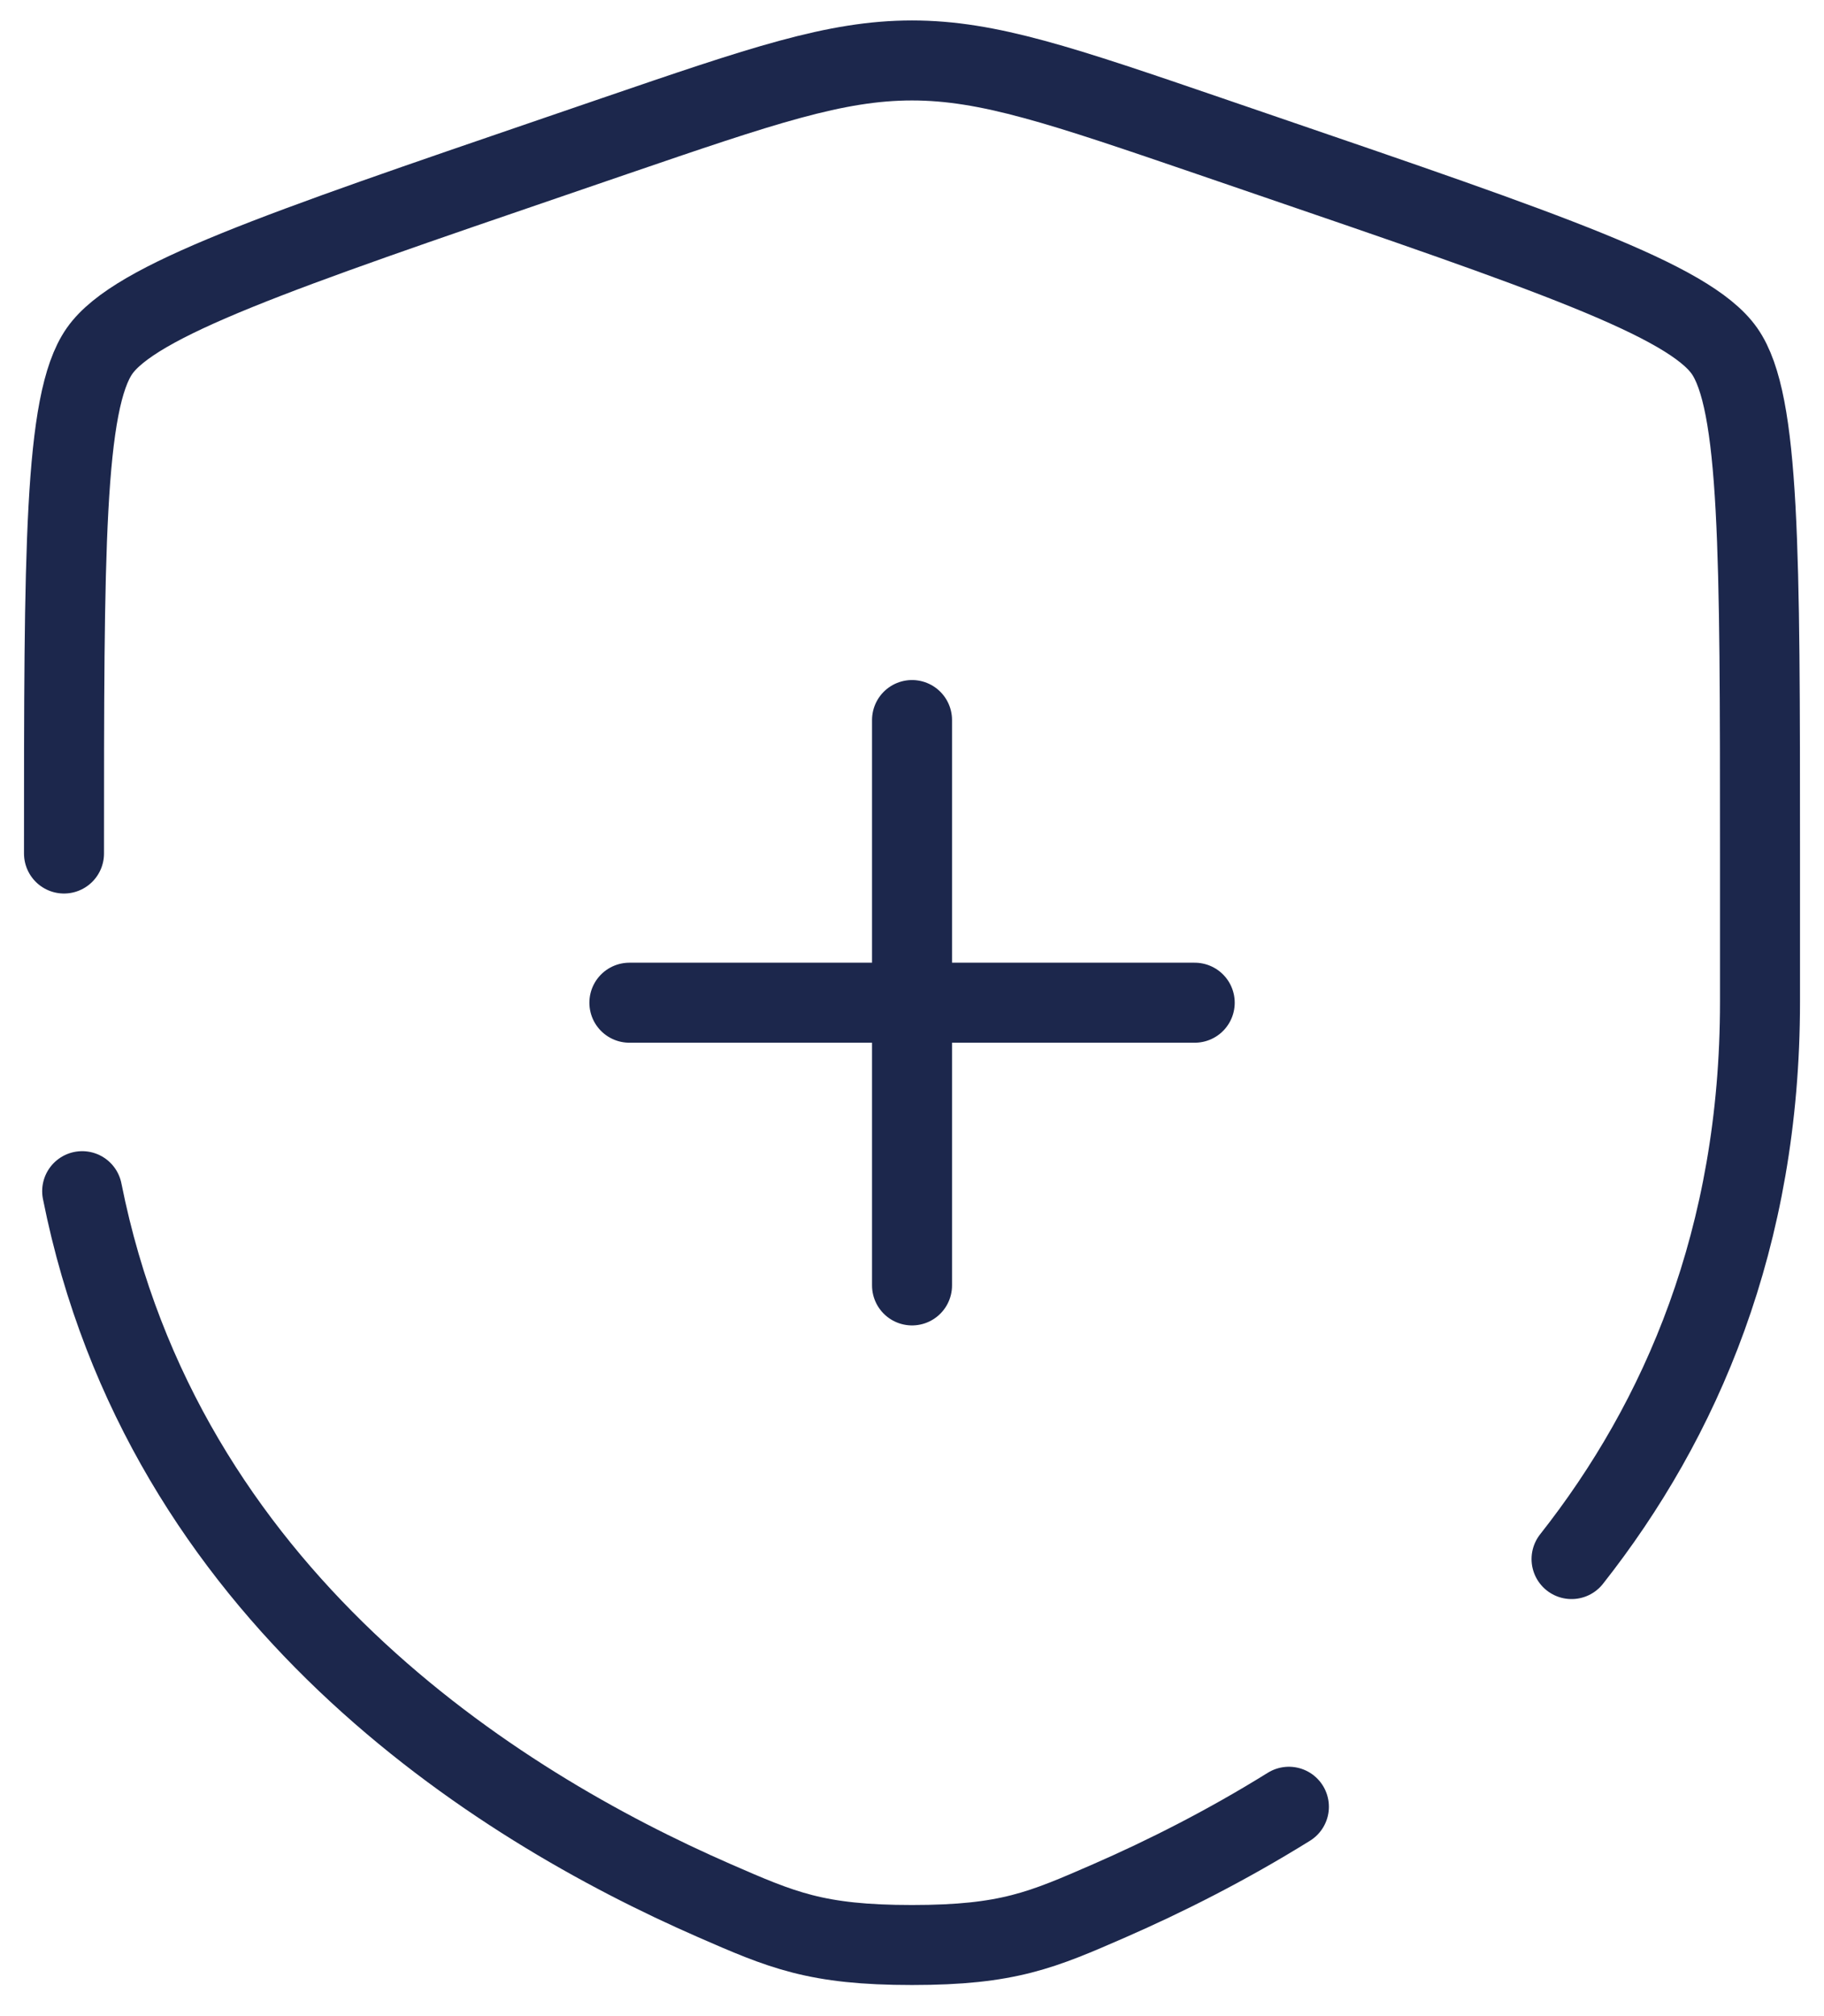
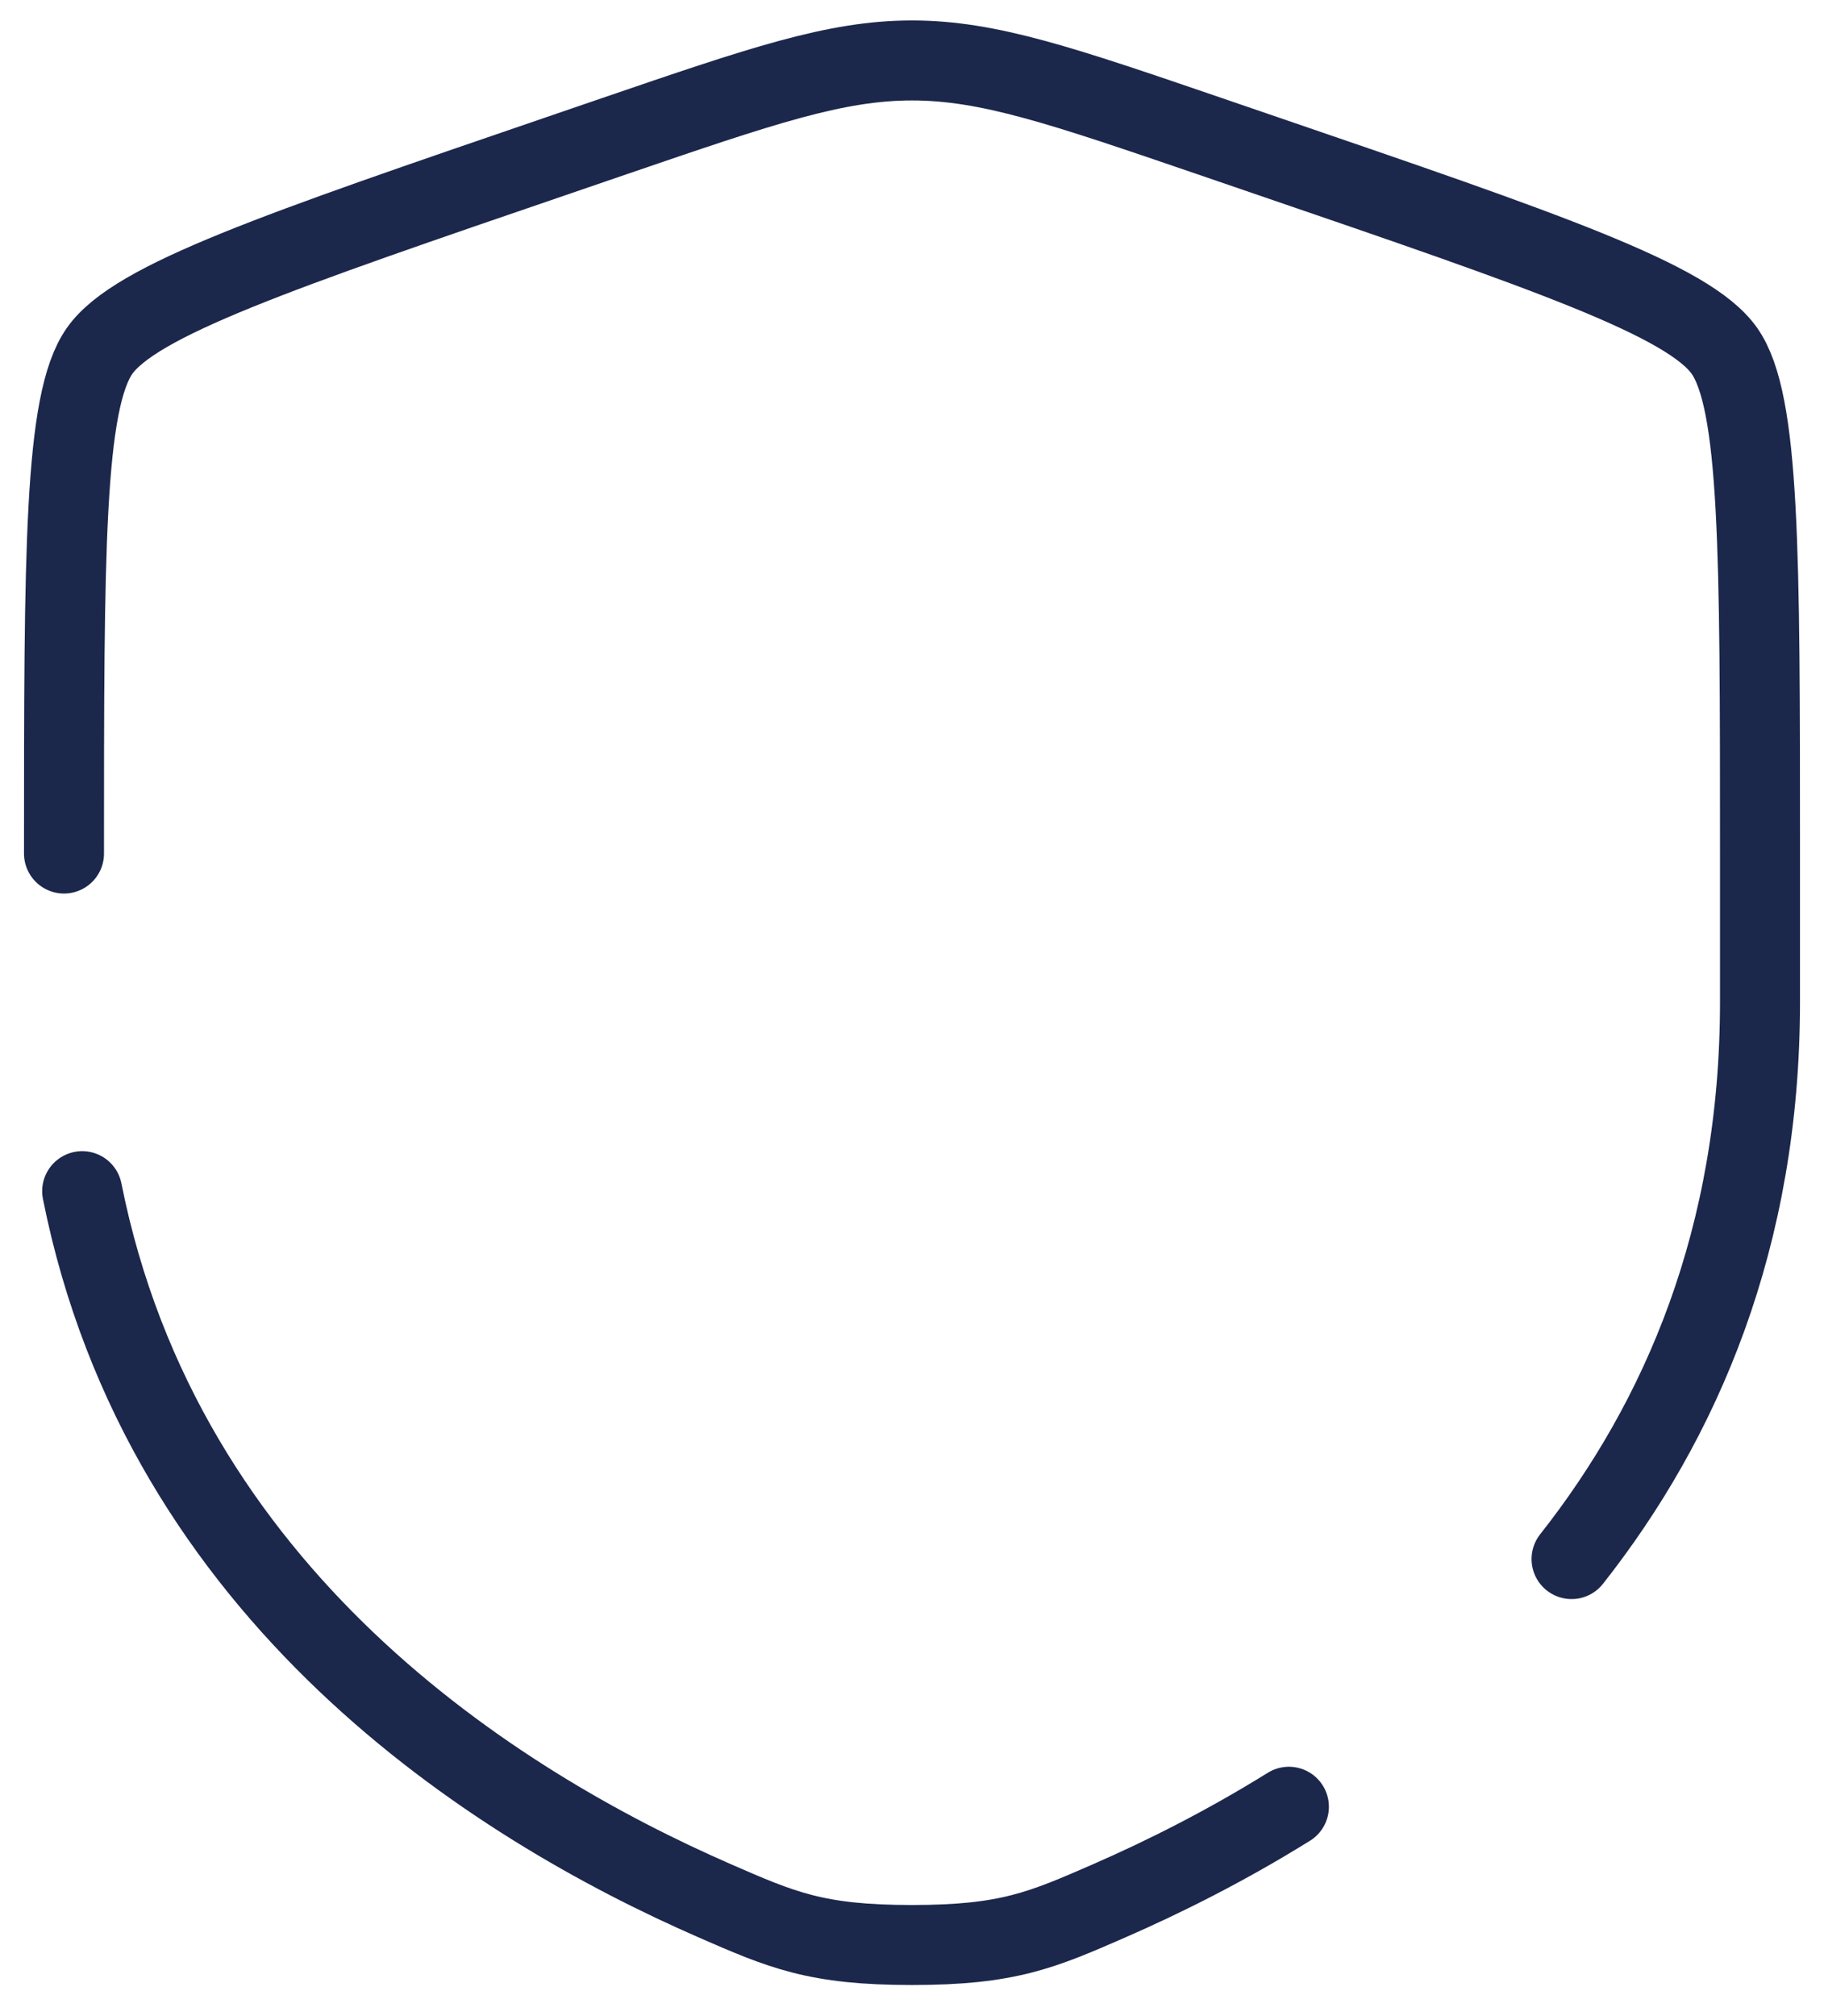
<svg xmlns="http://www.w3.org/2000/svg" fill="none" viewBox="0 0 57 63" height="63" width="57">
-   <path stroke-linecap="round" stroke-width="2.5" stroke="#1C274C" d="M37.335 31.333H28.501M28.501 31.333H19.668M28.501 31.333V22.5M28.501 31.333V40.167" />
  <path stroke-linecap="round" stroke-width="2.5" stroke="#1C274C" d="M2 26.671C2 17.256 2 12.549 3.112 10.965C4.223 9.381 8.649 7.866 17.502 4.836L19.189 4.258C23.804 2.679 26.111 1.889 28.5 1.889C30.889 1.889 33.196 2.679 37.811 4.258L39.498 4.836C48.351 7.866 52.777 9.381 53.889 10.965C55 12.549 55 17.256 55 26.671C55 28.093 55 29.636 55 31.308C55 38.684 52.536 44.373 49.111 48.718M2.568 37.222C5.092 49.879 15.475 56.399 22.312 59.386C24.437 60.314 25.499 60.778 28.5 60.778C31.501 60.778 32.563 60.314 34.688 59.386C36.39 58.642 38.312 57.68 40.278 56.458" />
</svg>